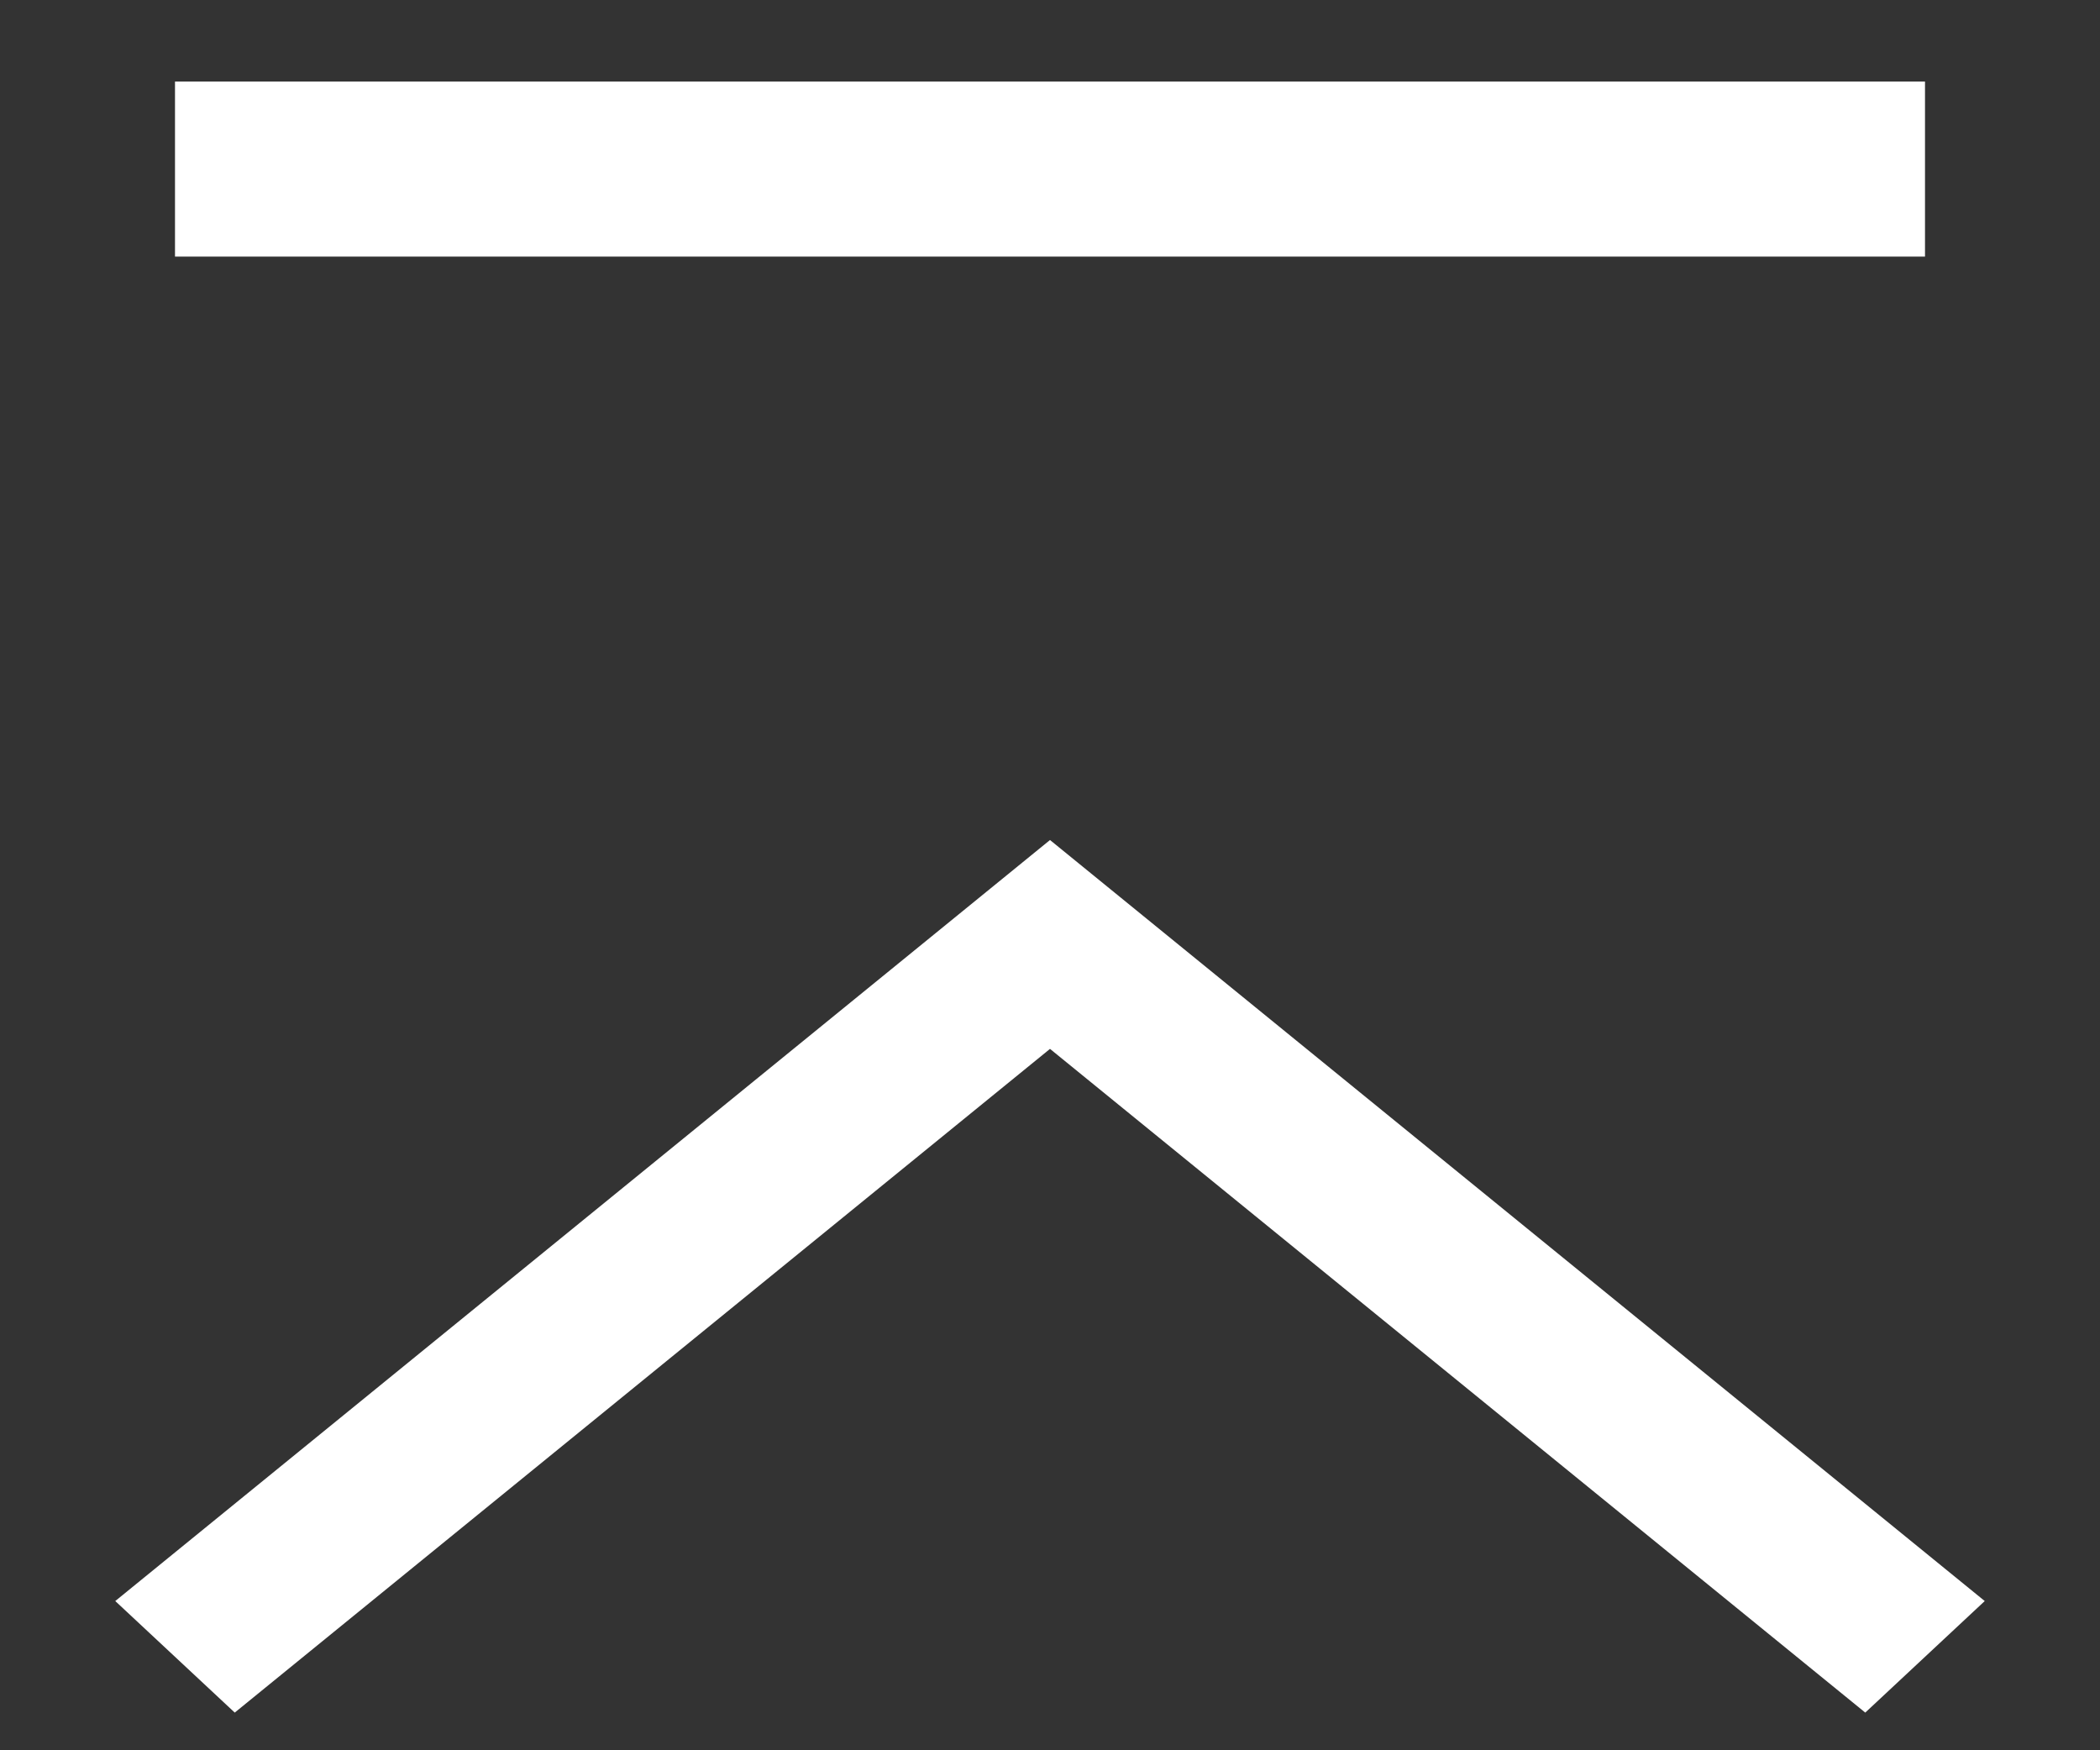
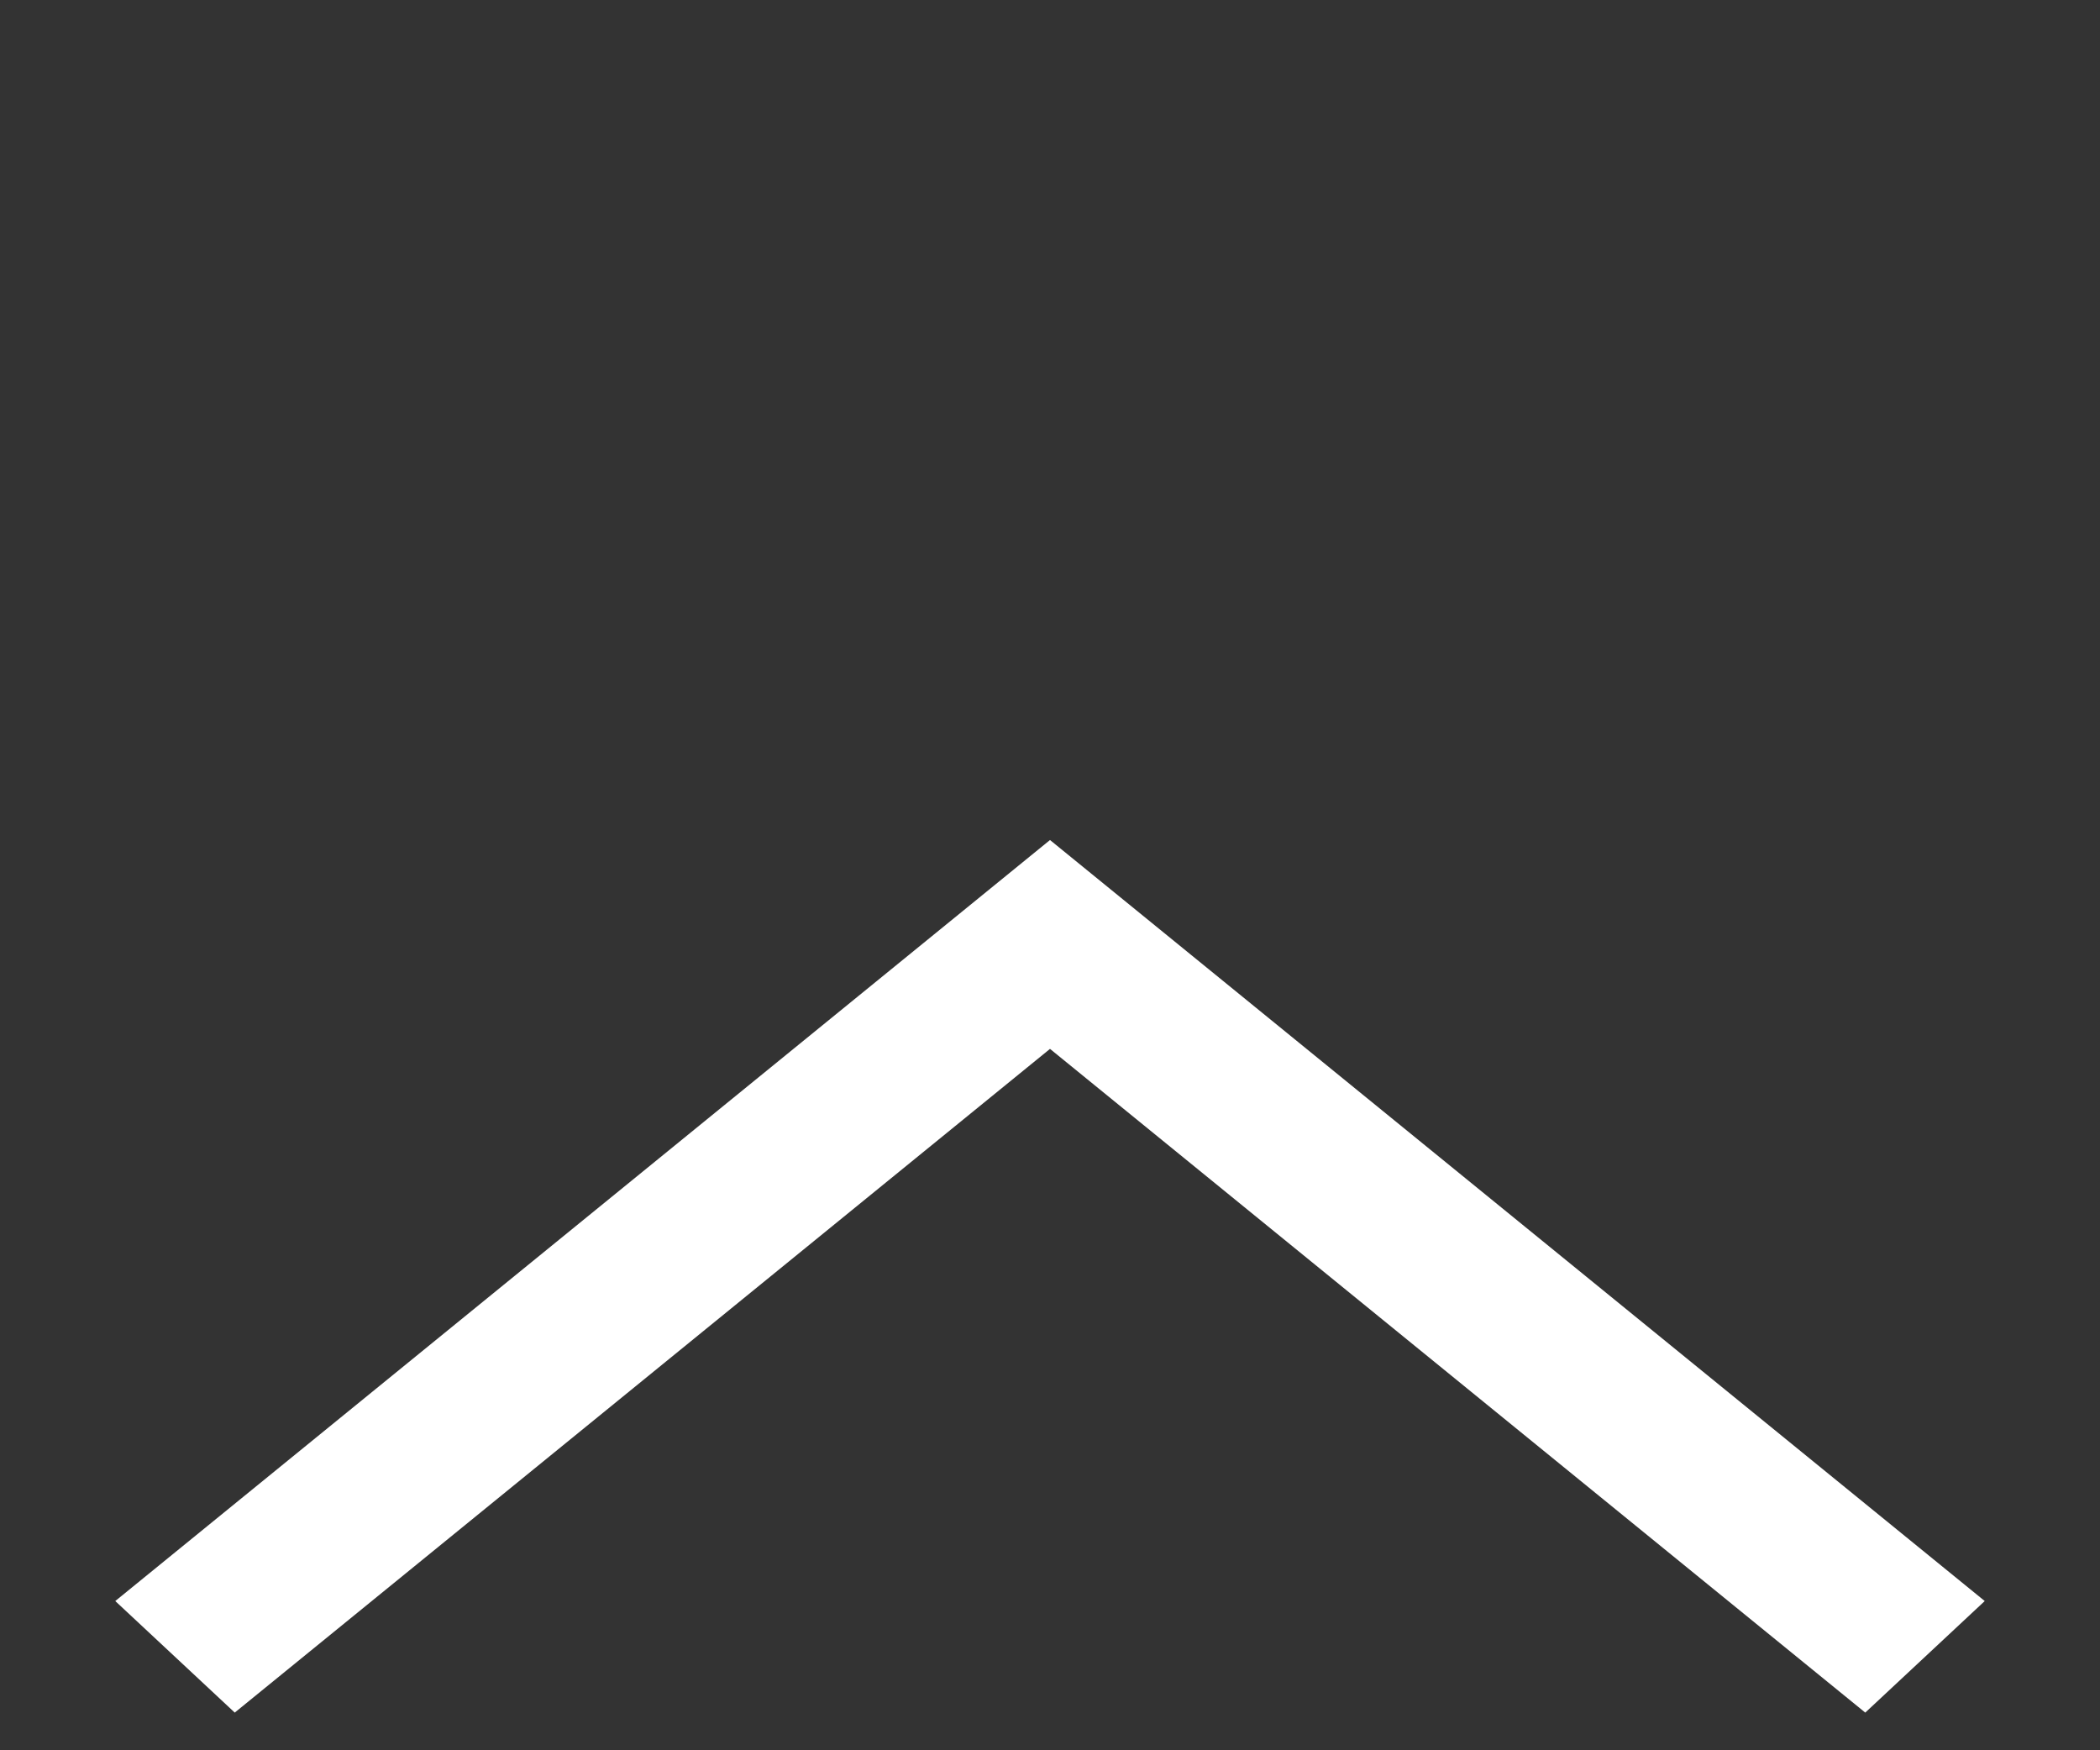
<svg xmlns="http://www.w3.org/2000/svg" width="18" height="15" viewBox="0 0 18 15" fill="none">
  <rect x="0" y="0" width="18" height="15" fill="#333333" stroke="none" />
-   <path d="M16.5 0.699V2.199H1.5V0.699H16.5Z" fill="white" />
  <path d="M17.012 13.721L15.988 14.677L9 8.989L2.012 14.677L0.988 13.721L9 7.199L17.012 13.721Z" fill="white" />
</svg>